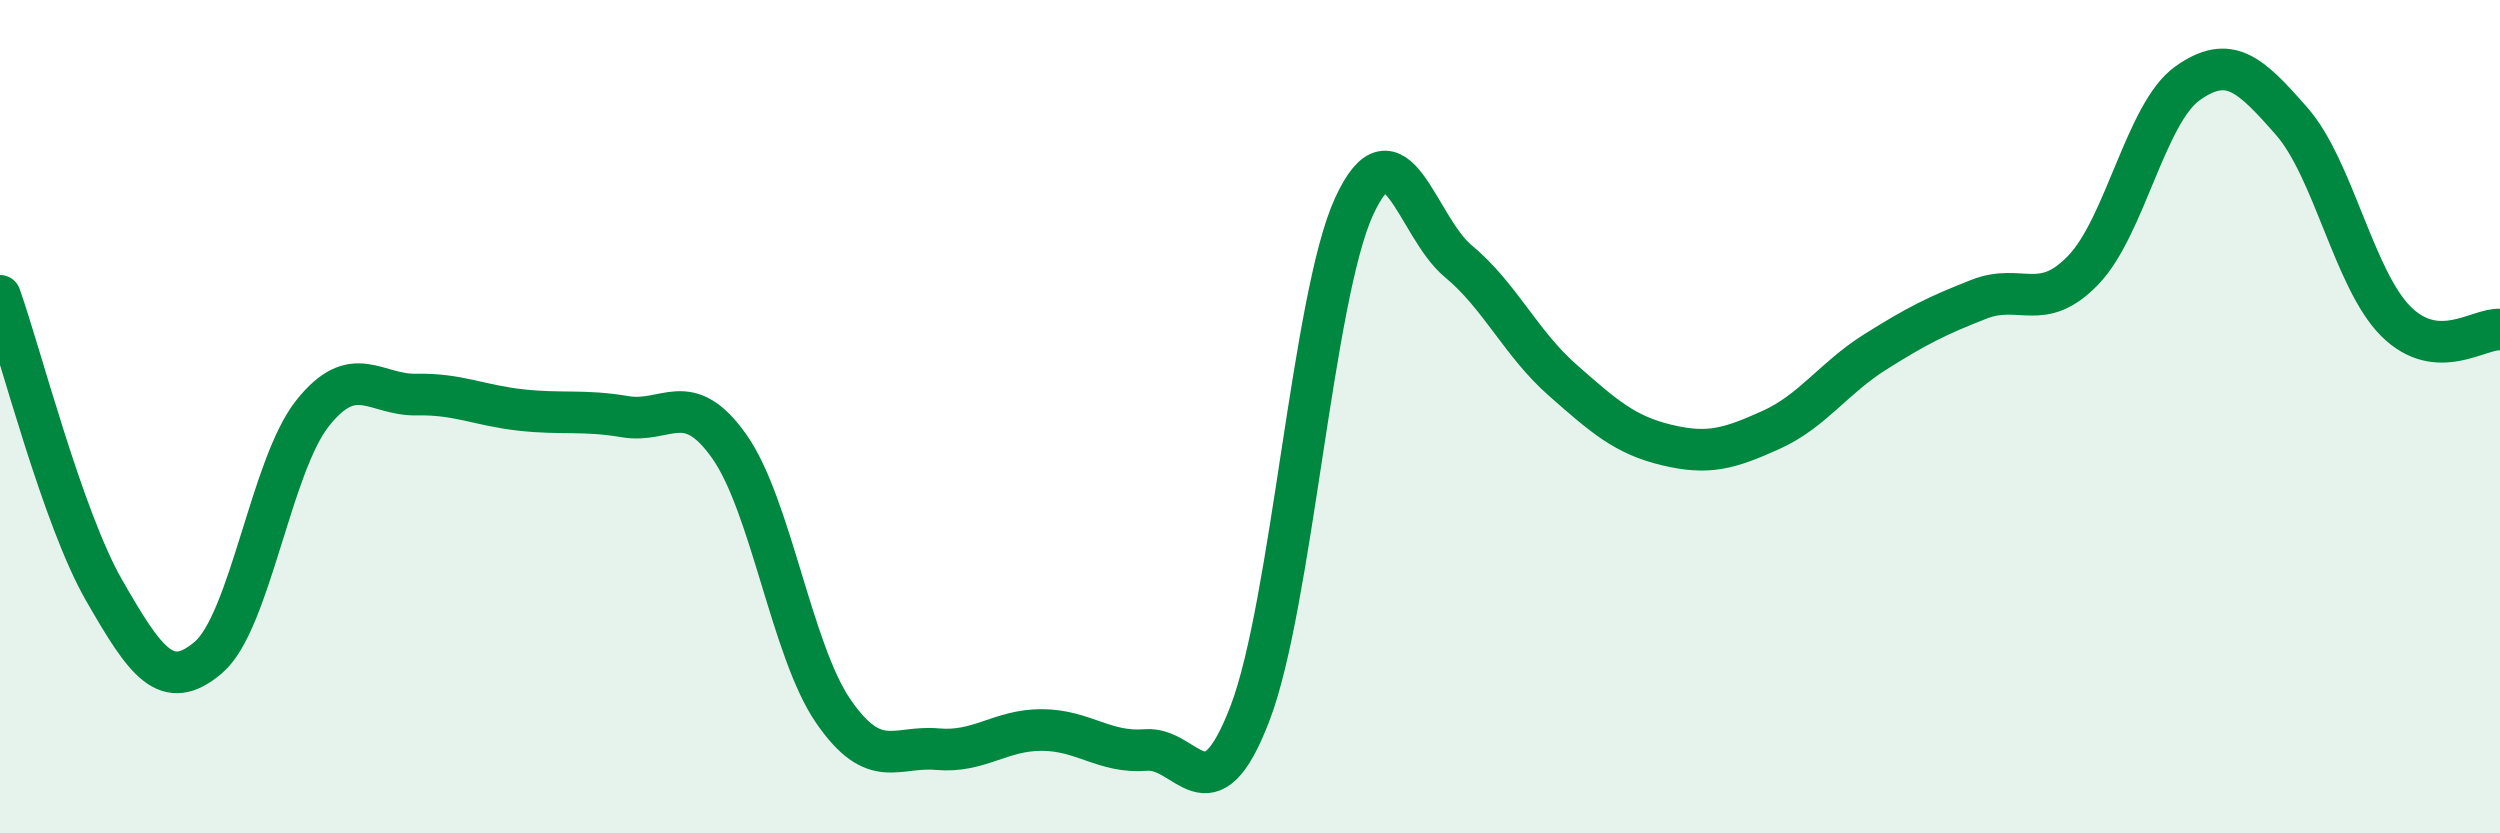
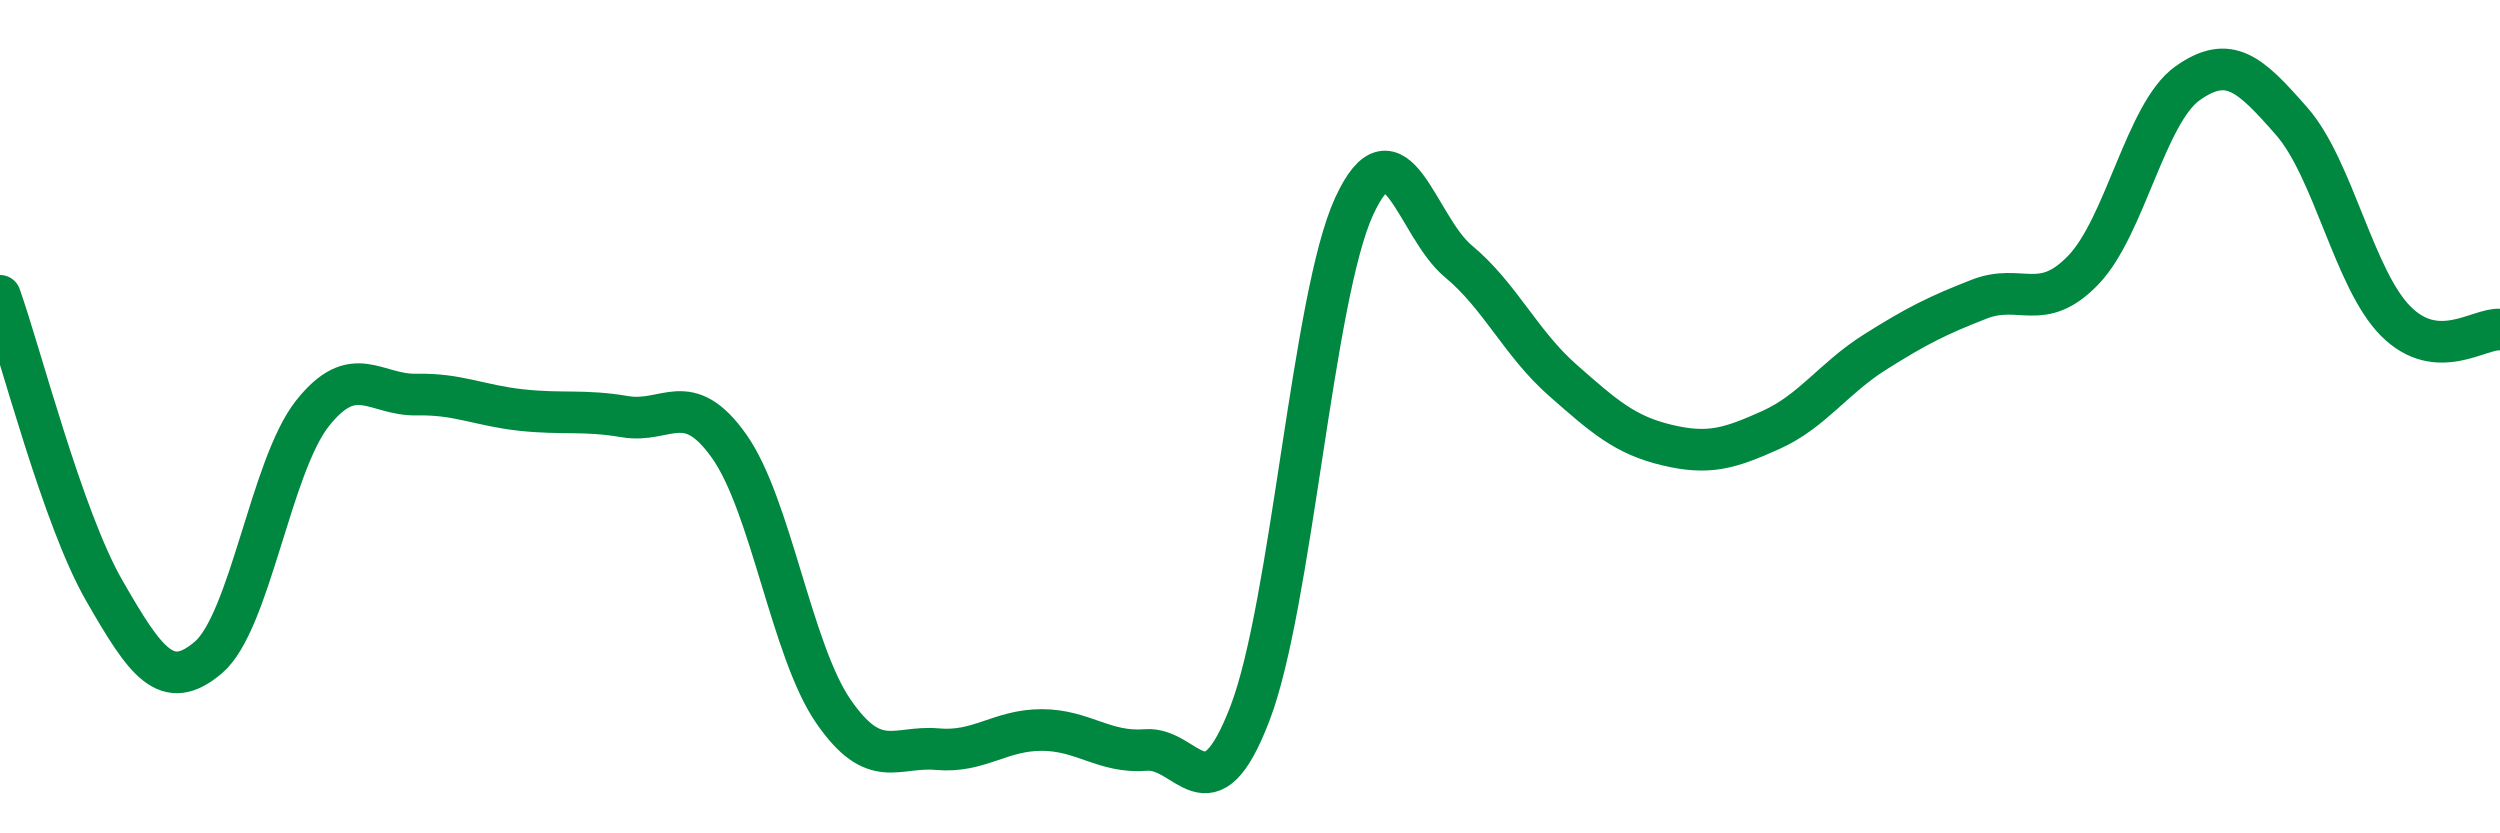
<svg xmlns="http://www.w3.org/2000/svg" width="60" height="20" viewBox="0 0 60 20">
-   <path d="M 0,7.1 C 0.5,8.51 1.5,12.43 2.5,14.17 C 3.5,15.91 4,16.63 5,15.78 C 6,14.93 6.5,11.18 7.5,9.92 C 8.5,8.66 9,9.49 10,9.47 C 11,9.45 11.5,9.73 12.5,9.84 C 13.5,9.95 14,9.83 15,10 C 16,10.17 16.5,9.3 17.5,10.71 C 18.5,12.12 19,15.62 20,17.07 C 21,18.52 21.5,17.89 22.5,17.98 C 23.5,18.07 24,17.52 25,17.52 C 26,17.52 26.5,18.08 27.5,18 C 28.5,17.92 29,19.73 30,17.12 C 31,14.51 31.5,7.12 32.5,4.95 C 33.5,2.78 34,5.44 35,6.27 C 36,7.1 36.5,8.24 37.5,9.12 C 38.5,10 39,10.44 40,10.68 C 41,10.92 41.5,10.77 42.5,10.32 C 43.5,9.87 44,9.08 45,8.45 C 46,7.82 46.5,7.57 47.5,7.18 C 48.5,6.79 49,7.52 50,6.48 C 51,5.44 51.5,2.71 52.5,2 C 53.5,1.29 54,1.77 55,2.91 C 56,4.05 56.5,6.71 57.5,7.71 C 58.5,8.71 59.5,7.87 60,7.91L60 20L0 20Z" fill="#008740" opacity="0.1" stroke-linecap="round" stroke-linejoin="round" />
  <path d="M 0,7.1 C 0.5,8.51 1.5,12.43 2.5,14.17 C 3.5,15.91 4,16.63 5,15.78 C 6,14.93 6.5,11.18 7.5,9.92 C 8.5,8.66 9,9.49 10,9.47 C 11,9.45 11.5,9.73 12.5,9.84 C 13.5,9.95 14,9.83 15,10 C 16,10.17 16.5,9.3 17.5,10.71 C 18.5,12.12 19,15.62 20,17.07 C 21,18.52 21.5,17.89 22.5,17.98 C 23.5,18.07 24,17.52 25,17.52 C 26,17.52 26.5,18.08 27.5,18 C 28.5,17.92 29,19.73 30,17.12 C 31,14.51 31.5,7.12 32.5,4.95 C 33.5,2.78 34,5.44 35,6.27 C 36,7.1 36.5,8.24 37.5,9.12 C 38.5,10 39,10.44 40,10.68 C 41,10.92 41.5,10.77 42.5,10.32 C 43.5,9.87 44,9.08 45,8.45 C 46,7.82 46.5,7.57 47.5,7.18 C 48.5,6.79 49,7.52 50,6.48 C 51,5.44 51.5,2.71 52.5,2 C 53.5,1.29 54,1.77 55,2.91 C 56,4.05 56.5,6.71 57.5,7.71 C 58.5,8.71 59.5,7.87 60,7.91" stroke="#008740" stroke-width="1" fill="none" stroke-linecap="round" stroke-linejoin="round" />
</svg>